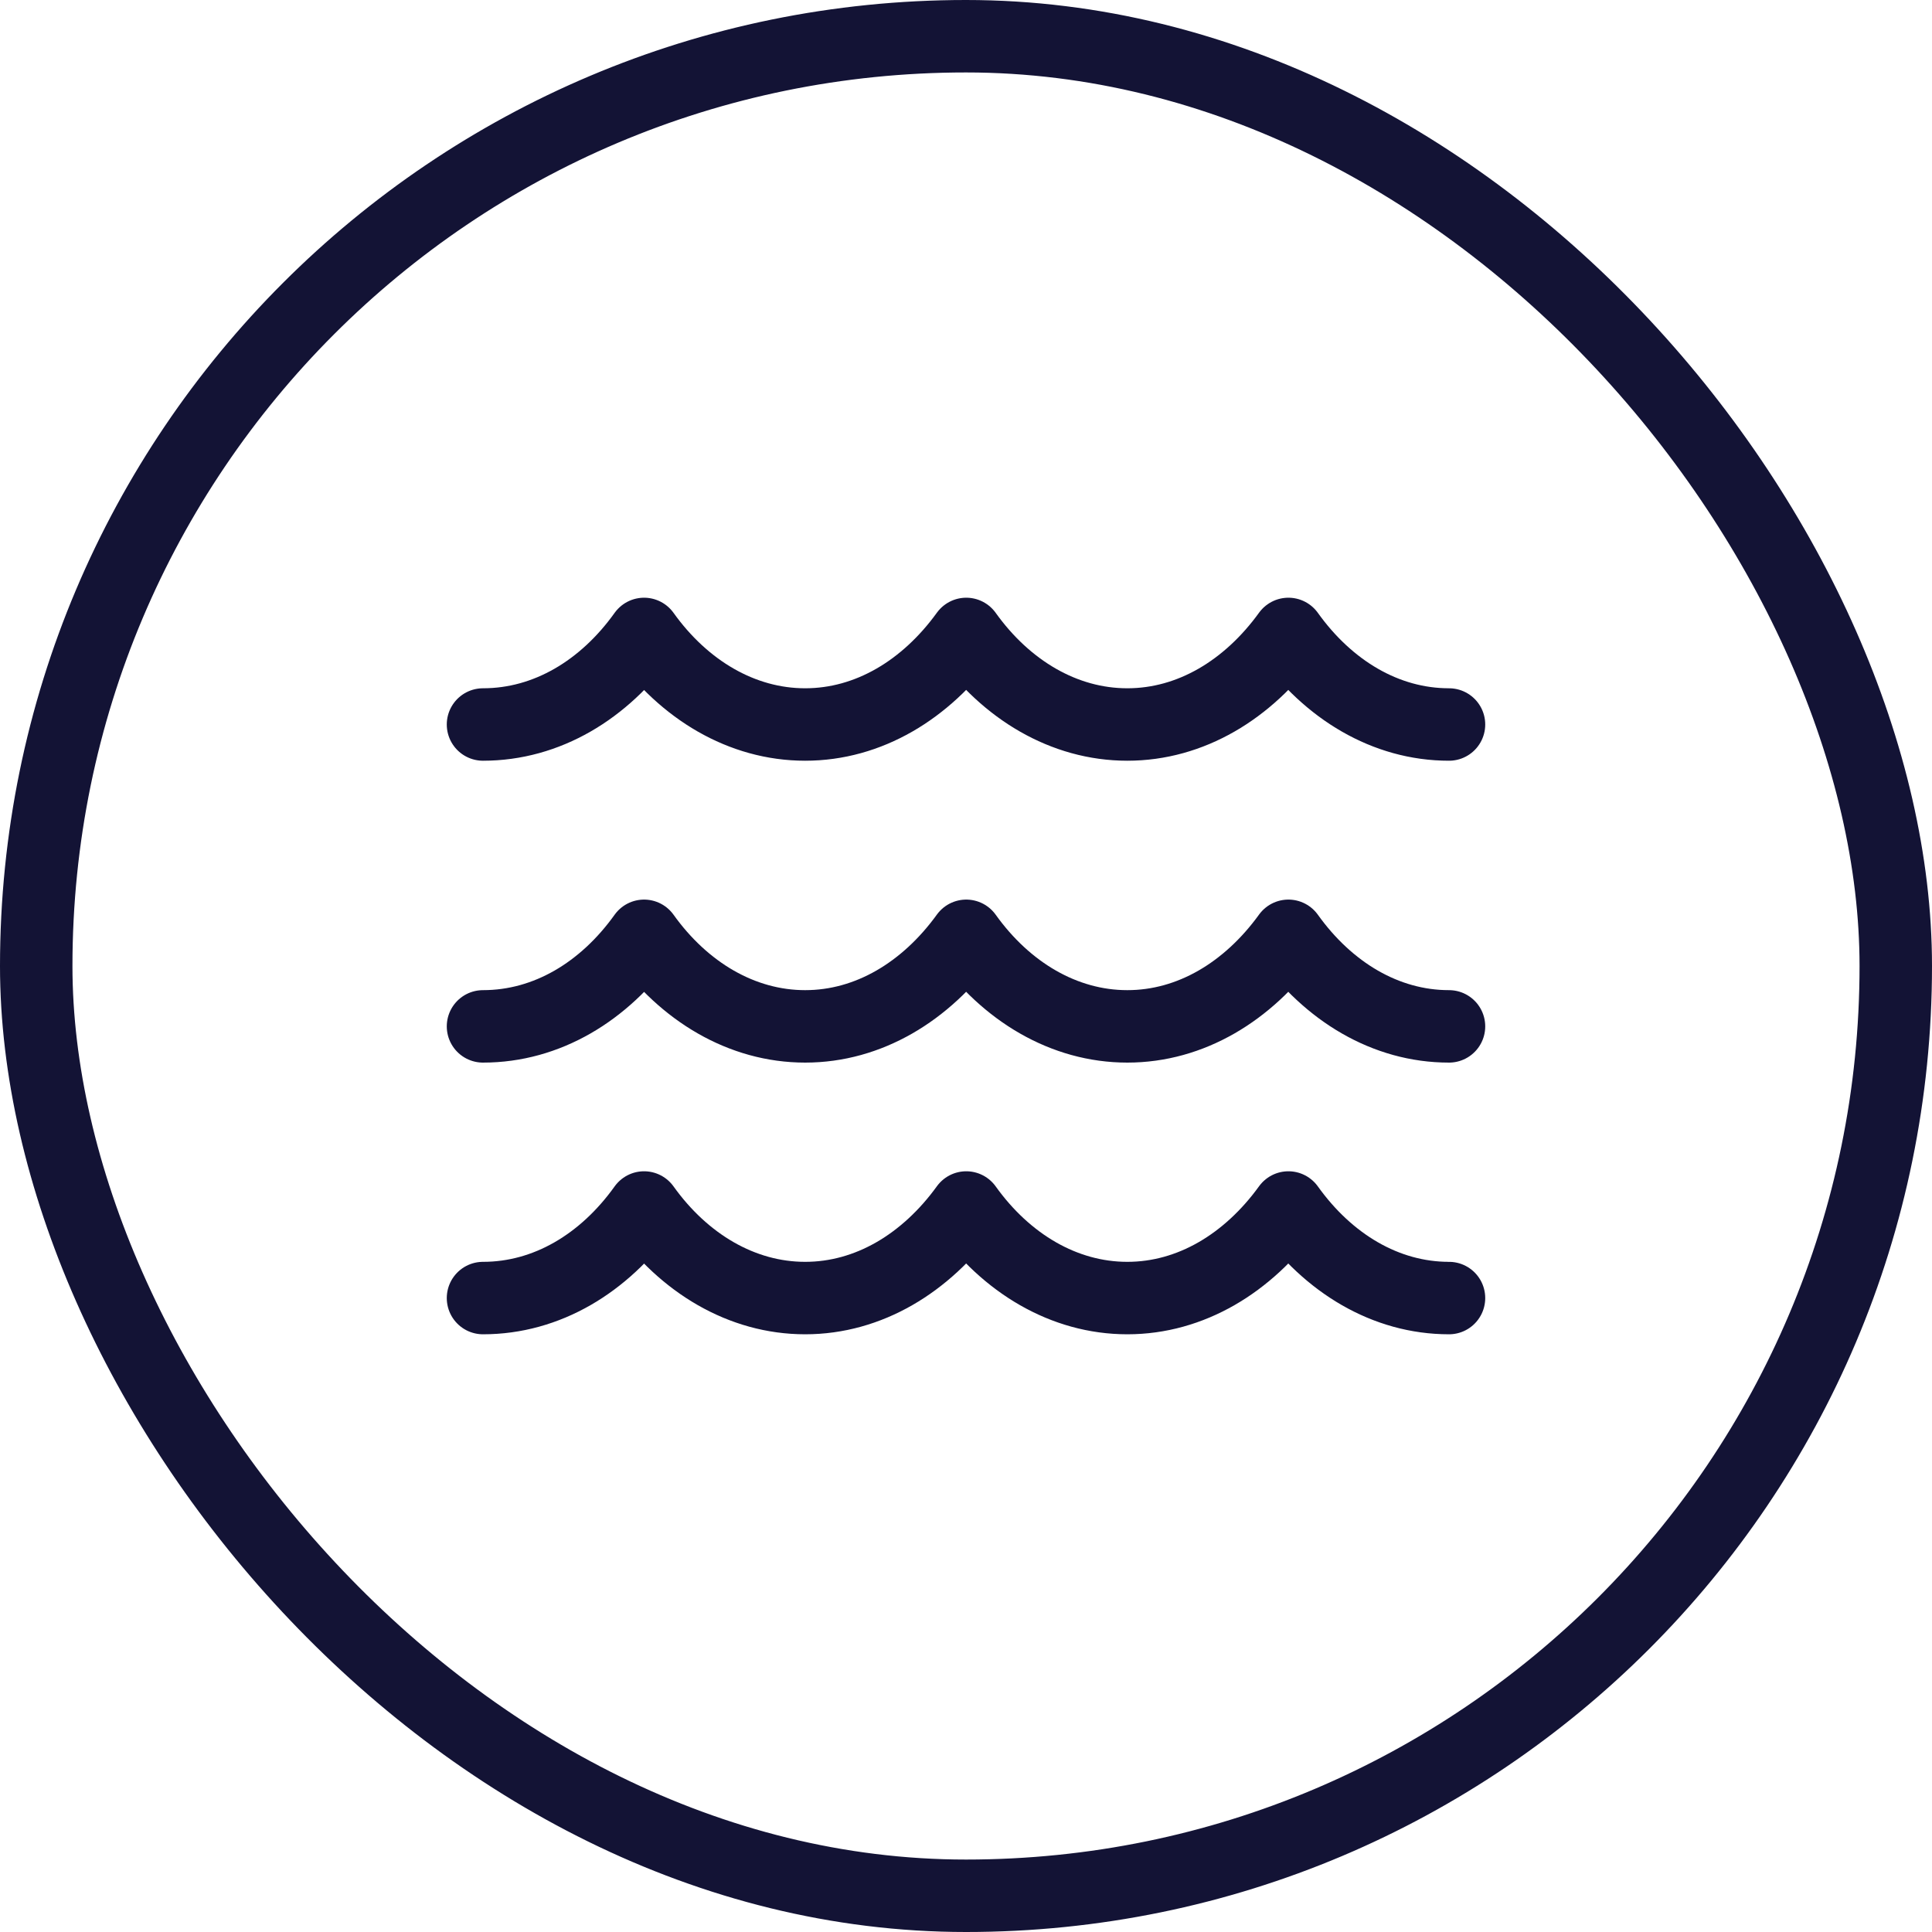
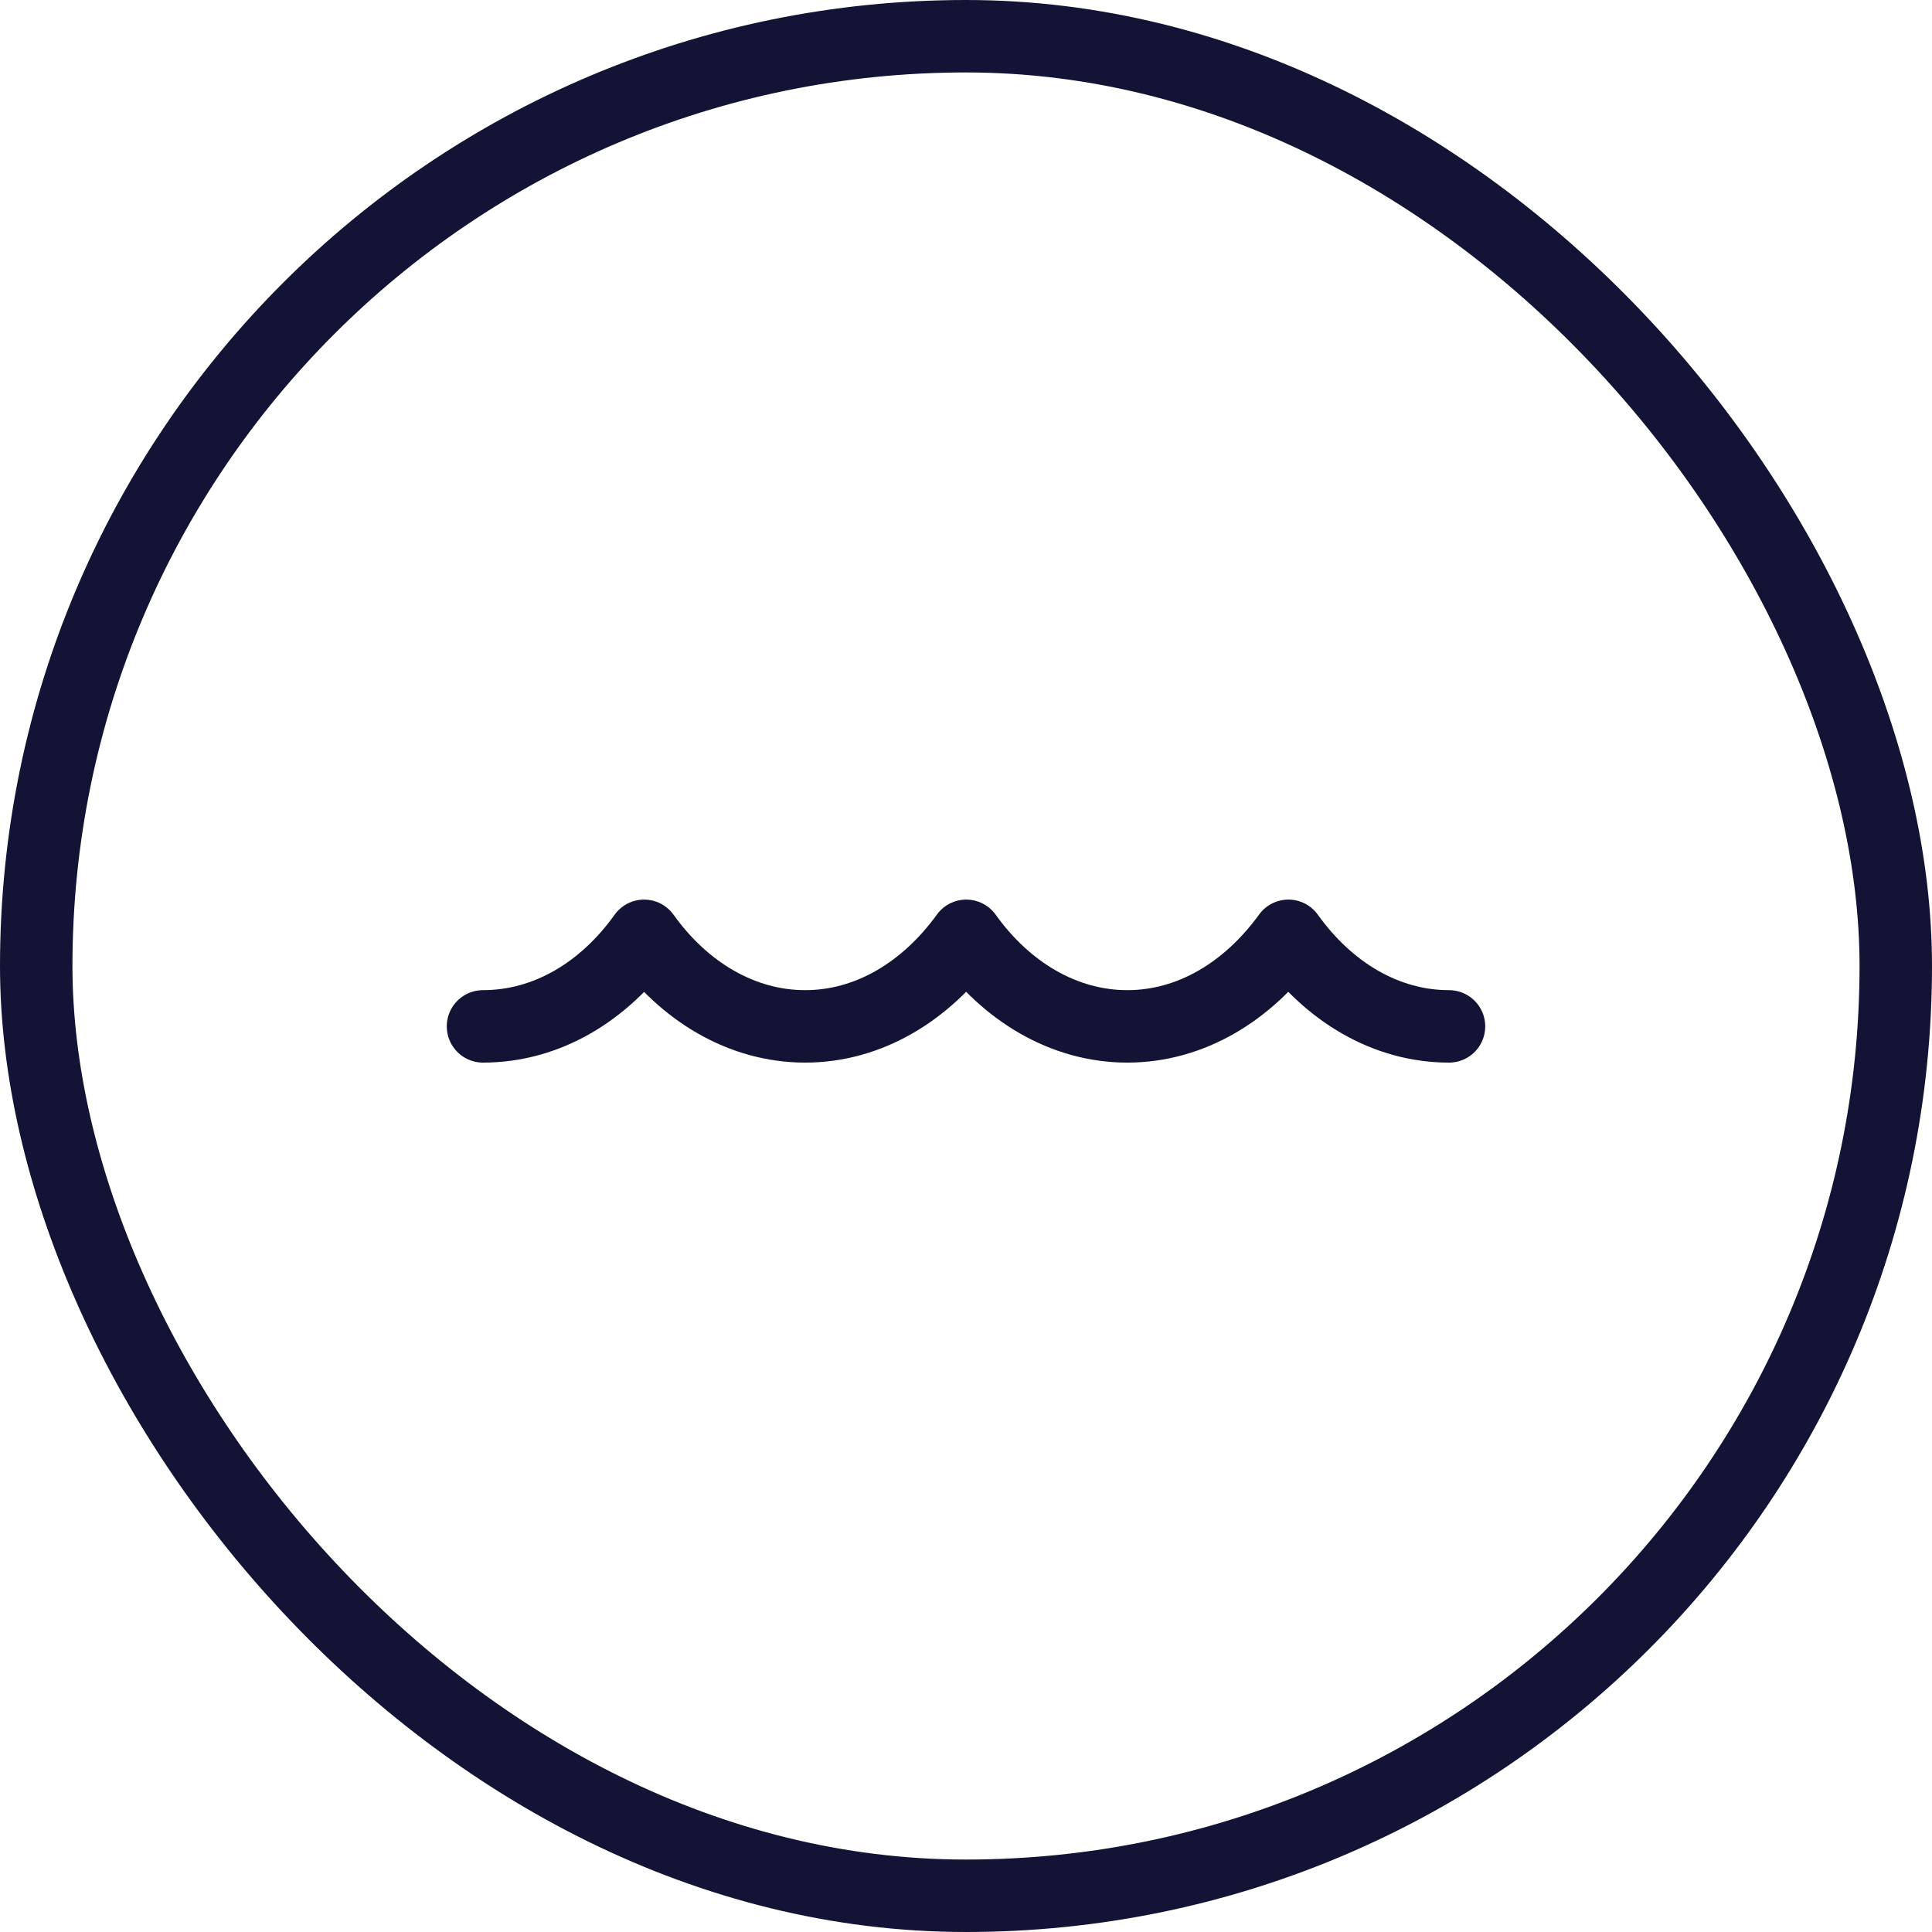
<svg xmlns="http://www.w3.org/2000/svg" width="40" height="40" viewBox="0 0 40 40" fill="none">
  <rect x="0.75" y="0.75" width="38.5" height="38.5" rx="19.25" stroke="#131335" stroke-width="1.5" />
-   <path d="M30 15C28.687 15 27.501 14.28 26.675 13.125C25.839 14.28 24.653 15 23.34 15C22.027 15 20.831 14.28 20.005 13.125C19.169 14.28 17.983 15 16.67 15C15.357 15 14.161 14.28 13.335 13.125C12.509 14.28 11.323 15 10 15" stroke="#131335" stroke-width="1.5" stroke-linecap="round" stroke-linejoin="round" />
  <path d="M30 21.25C28.687 21.25 27.501 20.53 26.675 19.375C25.839 20.53 24.653 21.25 23.34 21.25C22.027 21.25 20.831 20.53 20.005 19.375C19.169 20.53 17.983 21.25 16.67 21.25C15.357 21.25 14.161 20.53 13.335 19.375C12.509 20.53 11.323 21.25 10 21.25" stroke="#131335" stroke-width="1.5" stroke-linecap="round" stroke-linejoin="round" />
-   <path d="M30 26.875C28.687 26.875 27.501 26.155 26.675 25C25.839 26.155 24.653 26.875 23.34 26.875C22.027 26.875 20.831 26.155 20.005 25C19.169 26.155 17.983 26.875 16.67 26.875C15.357 26.875 14.161 26.155 13.335 25C12.509 26.155 11.323 26.875 10 26.875" stroke="#131335" stroke-width="1.5" stroke-linecap="round" stroke-linejoin="round" />
</svg>